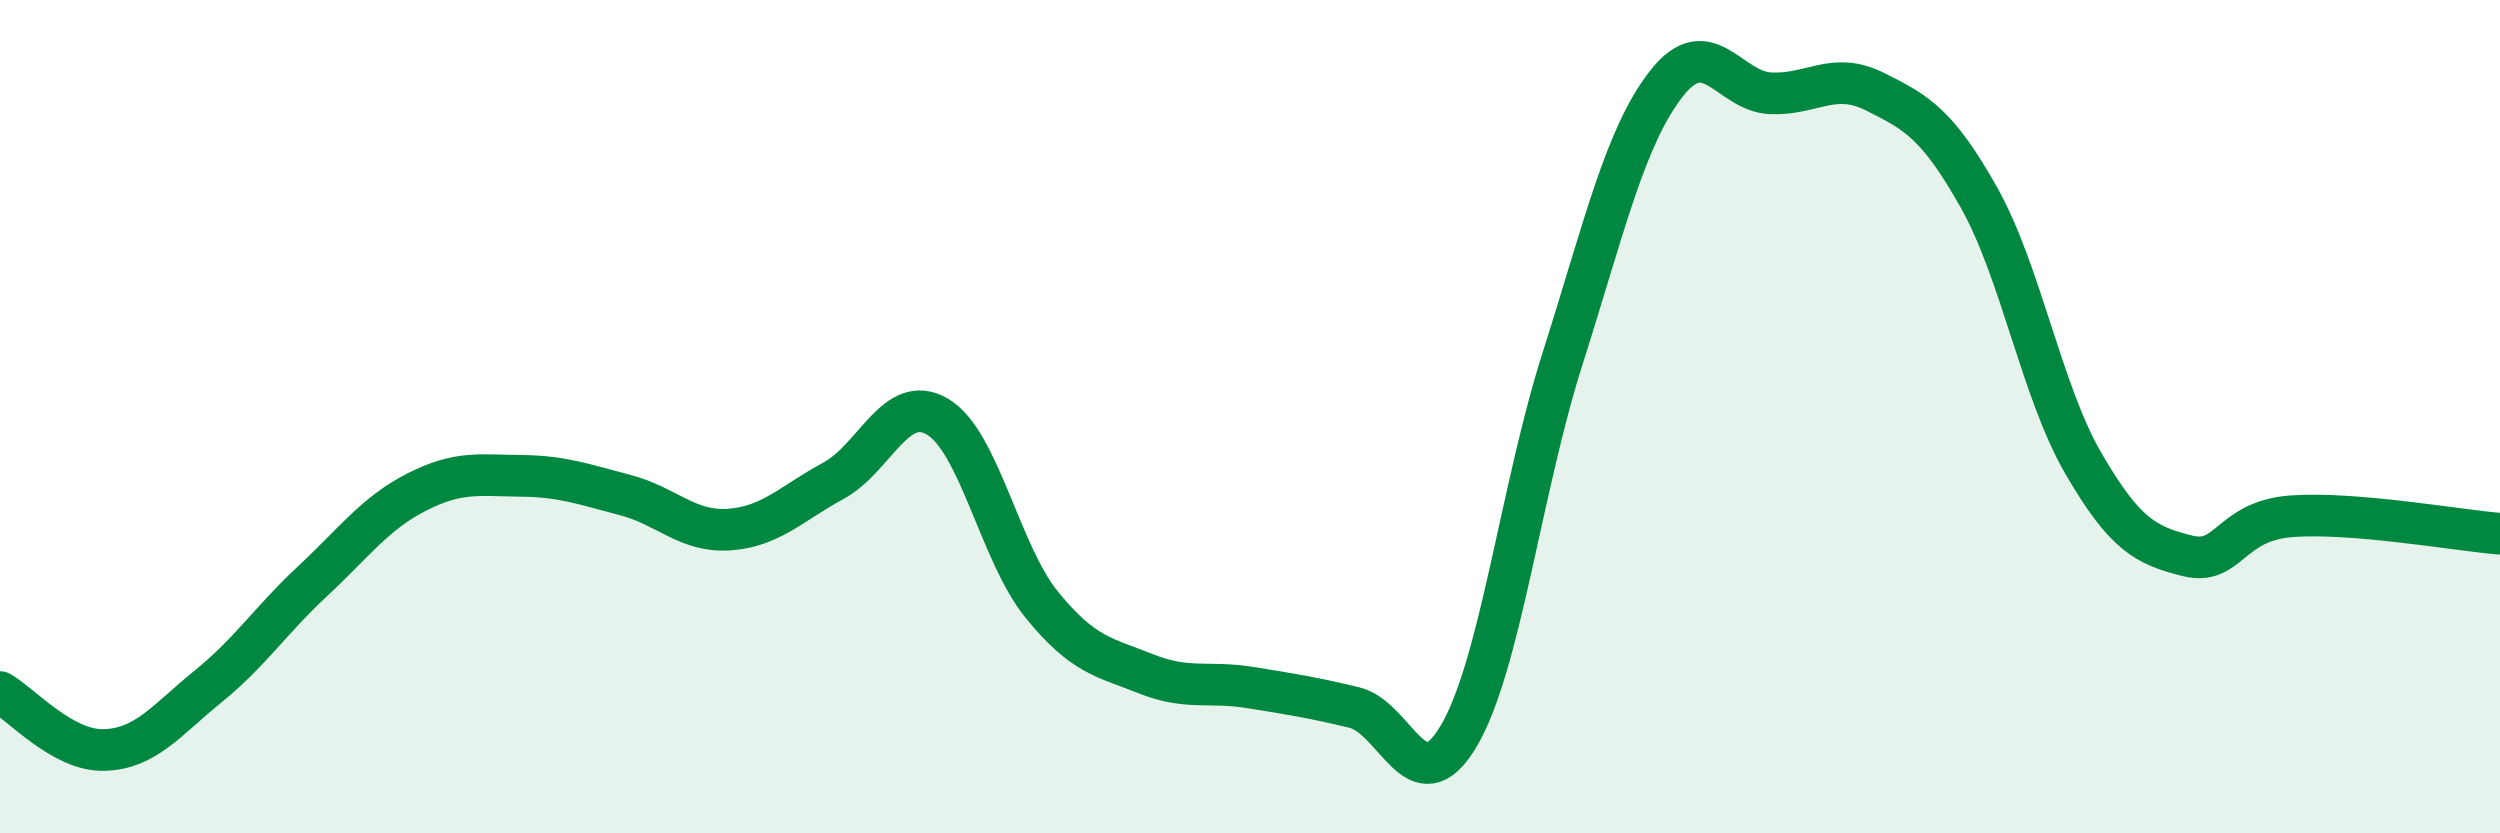
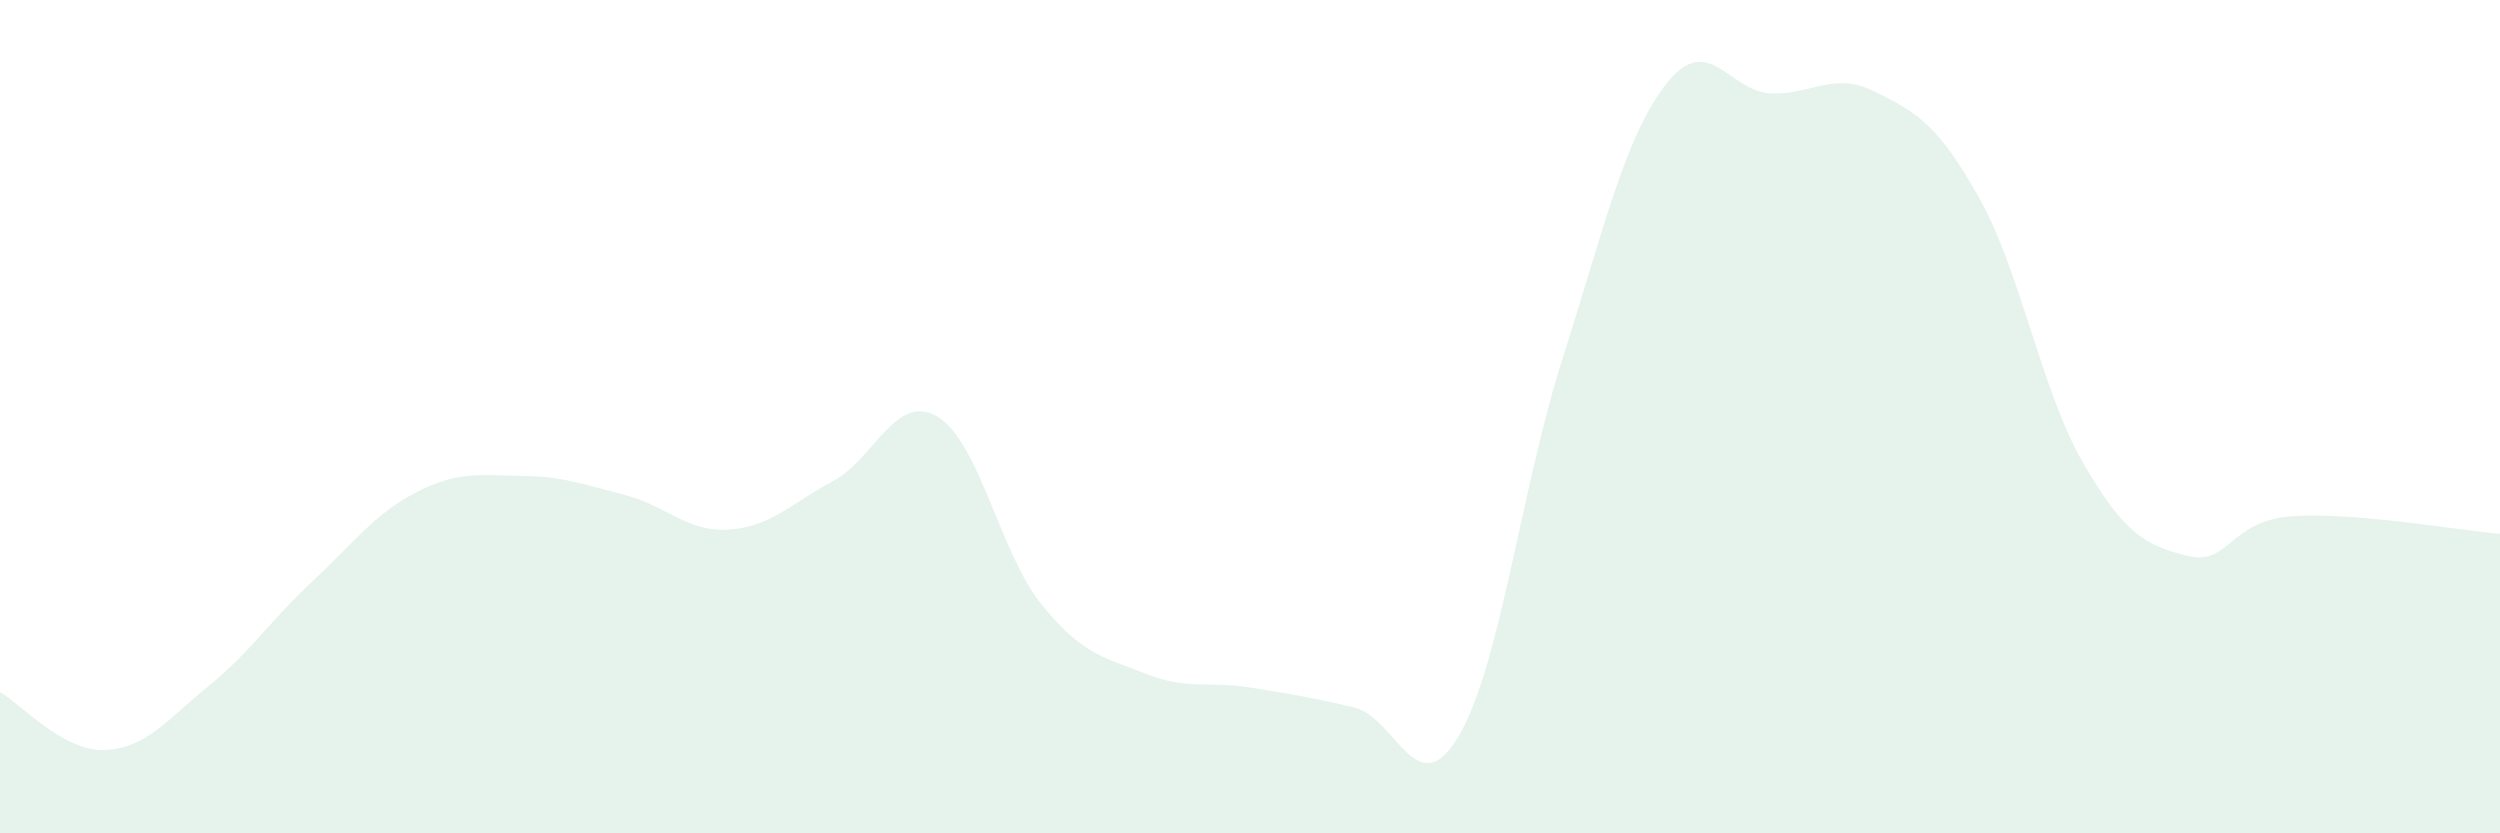
<svg xmlns="http://www.w3.org/2000/svg" width="60" height="20" viewBox="0 0 60 20">
  <path d="M 0,16.61 C 0.5,16.89 1.5,18.03 2.5,18 C 3.5,17.97 4,17.28 5,16.47 C 6,15.66 6.5,14.88 7.5,13.95 C 8.5,13.02 9,12.32 10,11.81 C 11,11.3 11.5,11.41 12.5,11.42 C 13.5,11.43 14,11.62 15,11.88 C 16,12.14 16.5,12.78 17.5,12.71 C 18.5,12.64 19,12.08 20,11.54 C 21,11 21.5,9.41 22.5,10 C 23.5,10.59 24,13.28 25,14.51 C 26,15.74 26.5,15.77 27.5,16.17 C 28.5,16.57 29,16.34 30,16.5 C 31,16.66 31.5,16.74 32.5,16.98 C 33.5,17.22 34,19.35 35,17.68 C 36,16.01 36.5,11.75 37.5,8.61 C 38.5,5.47 39,3.27 40,2 C 41,0.73 41.5,2.2 42.5,2.24 C 43.5,2.28 44,1.7 45,2.2 C 46,2.7 46.5,2.97 47.5,4.75 C 48.5,6.53 49,9.4 50,11.12 C 51,12.84 51.5,13.09 52.5,13.34 C 53.5,13.59 53.5,12.5 55,12.39 C 56.5,12.28 59,12.73 60,12.81L60 20L0 20Z" fill="#008740" opacity="0.1" stroke-linecap="round" stroke-linejoin="round" />
-   <path d="M 0,16.61 C 0.5,16.89 1.5,18.03 2.5,18 C 3.5,17.97 4,17.28 5,16.47 C 6,15.66 6.5,14.88 7.5,13.95 C 8.5,13.02 9,12.32 10,11.81 C 11,11.3 11.5,11.41 12.5,11.42 C 13.5,11.43 14,11.62 15,11.88 C 16,12.14 16.5,12.78 17.5,12.71 C 18.5,12.64 19,12.08 20,11.54 C 21,11 21.5,9.41 22.5,10 C 23.5,10.59 24,13.28 25,14.51 C 26,15.74 26.5,15.77 27.5,16.17 C 28.5,16.57 29,16.34 30,16.5 C 31,16.66 31.5,16.74 32.5,16.98 C 33.5,17.22 34,19.35 35,17.68 C 36,16.01 36.5,11.75 37.5,8.61 C 38.5,5.47 39,3.27 40,2 C 41,0.73 41.5,2.2 42.5,2.24 C 43.5,2.28 44,1.7 45,2.2 C 46,2.7 46.5,2.97 47.5,4.75 C 48.5,6.53 49,9.4 50,11.12 C 51,12.84 51.5,13.09 52.5,13.34 C 53.5,13.59 53.5,12.5 55,12.39 C 56.5,12.28 59,12.73 60,12.81" stroke="#008740" stroke-width="1" fill="none" stroke-linecap="round" stroke-linejoin="round" />
</svg>